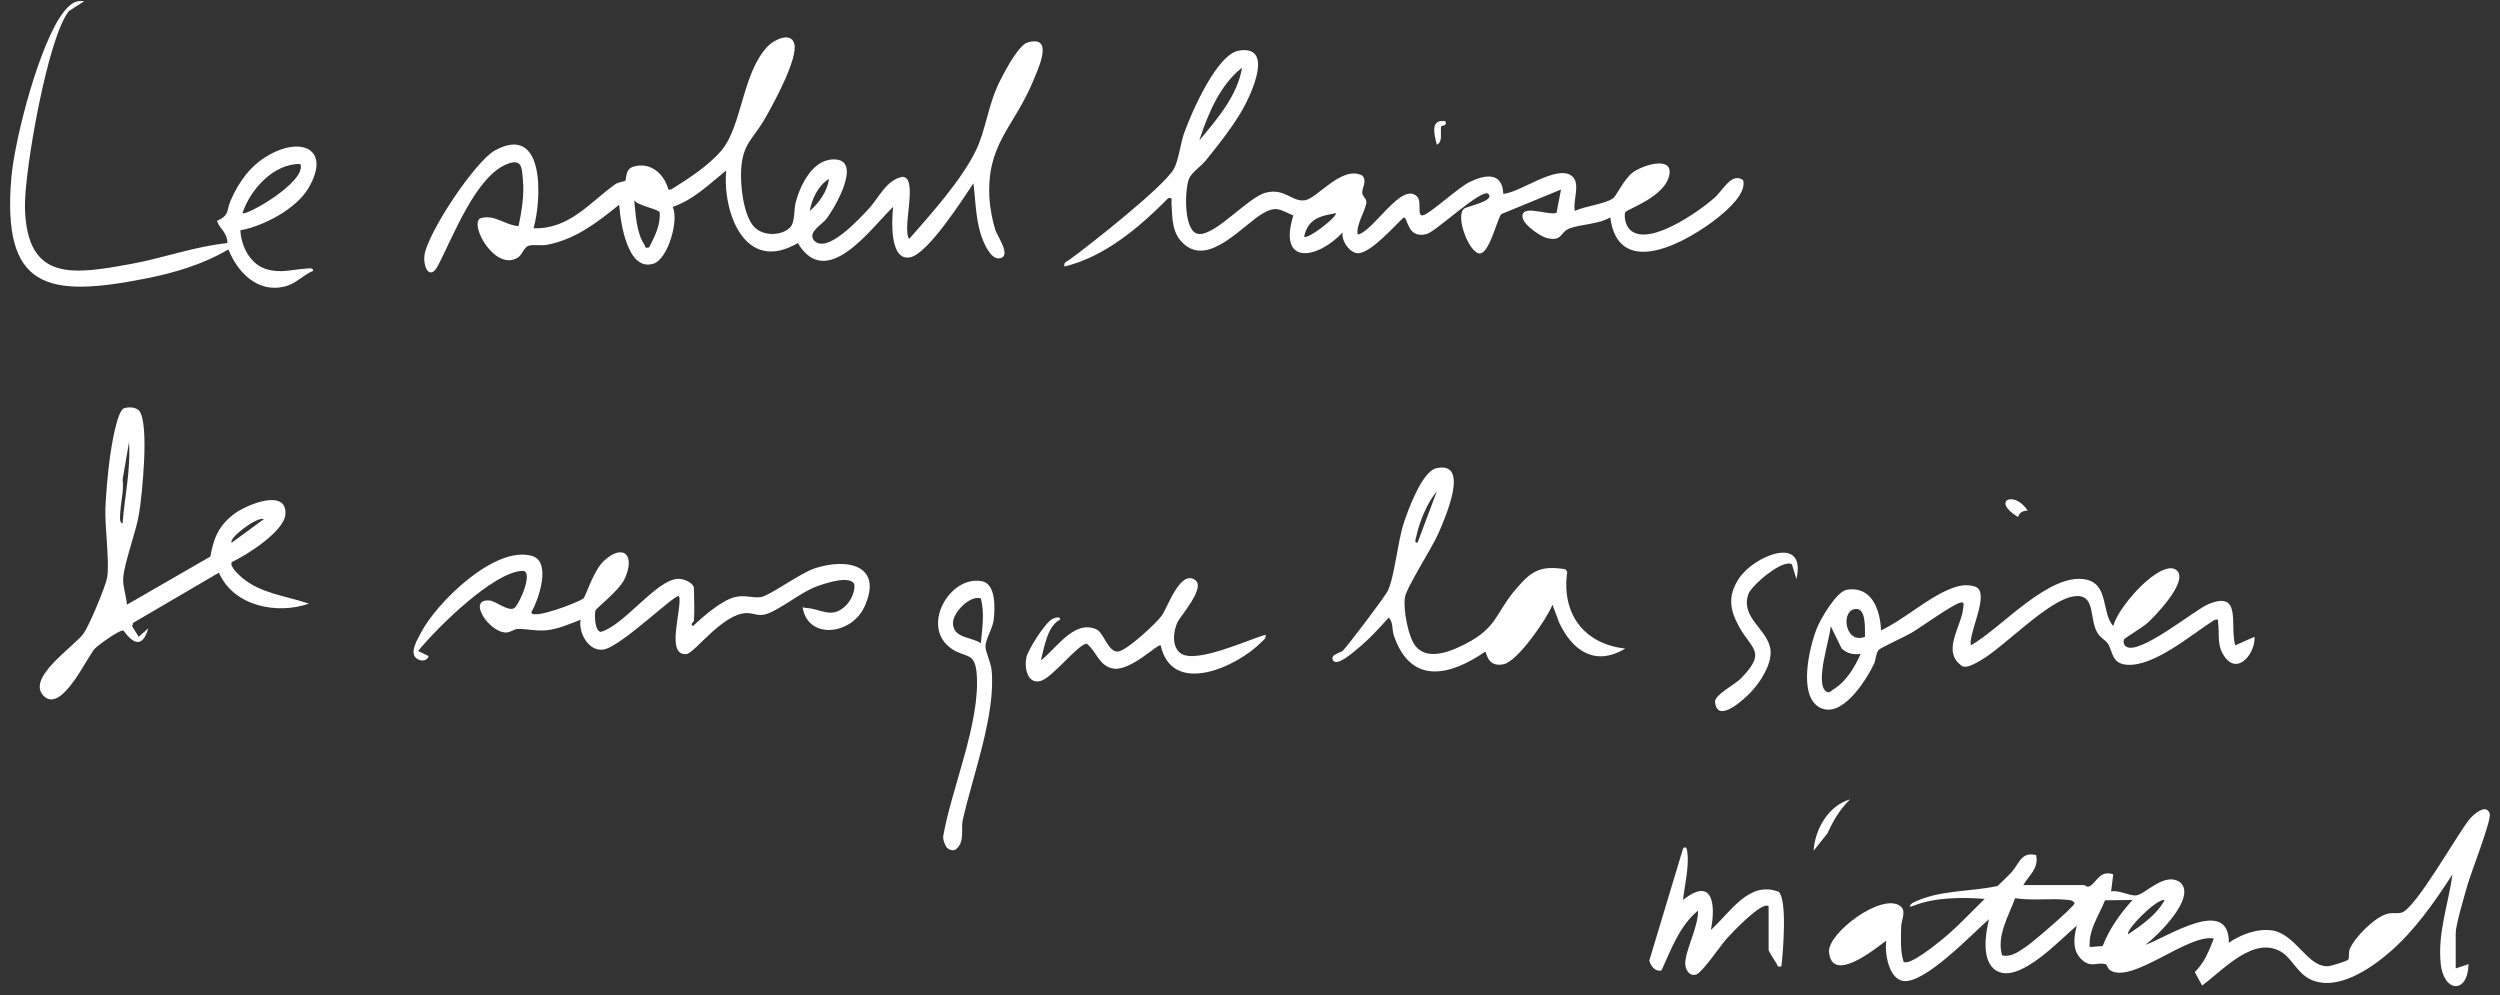
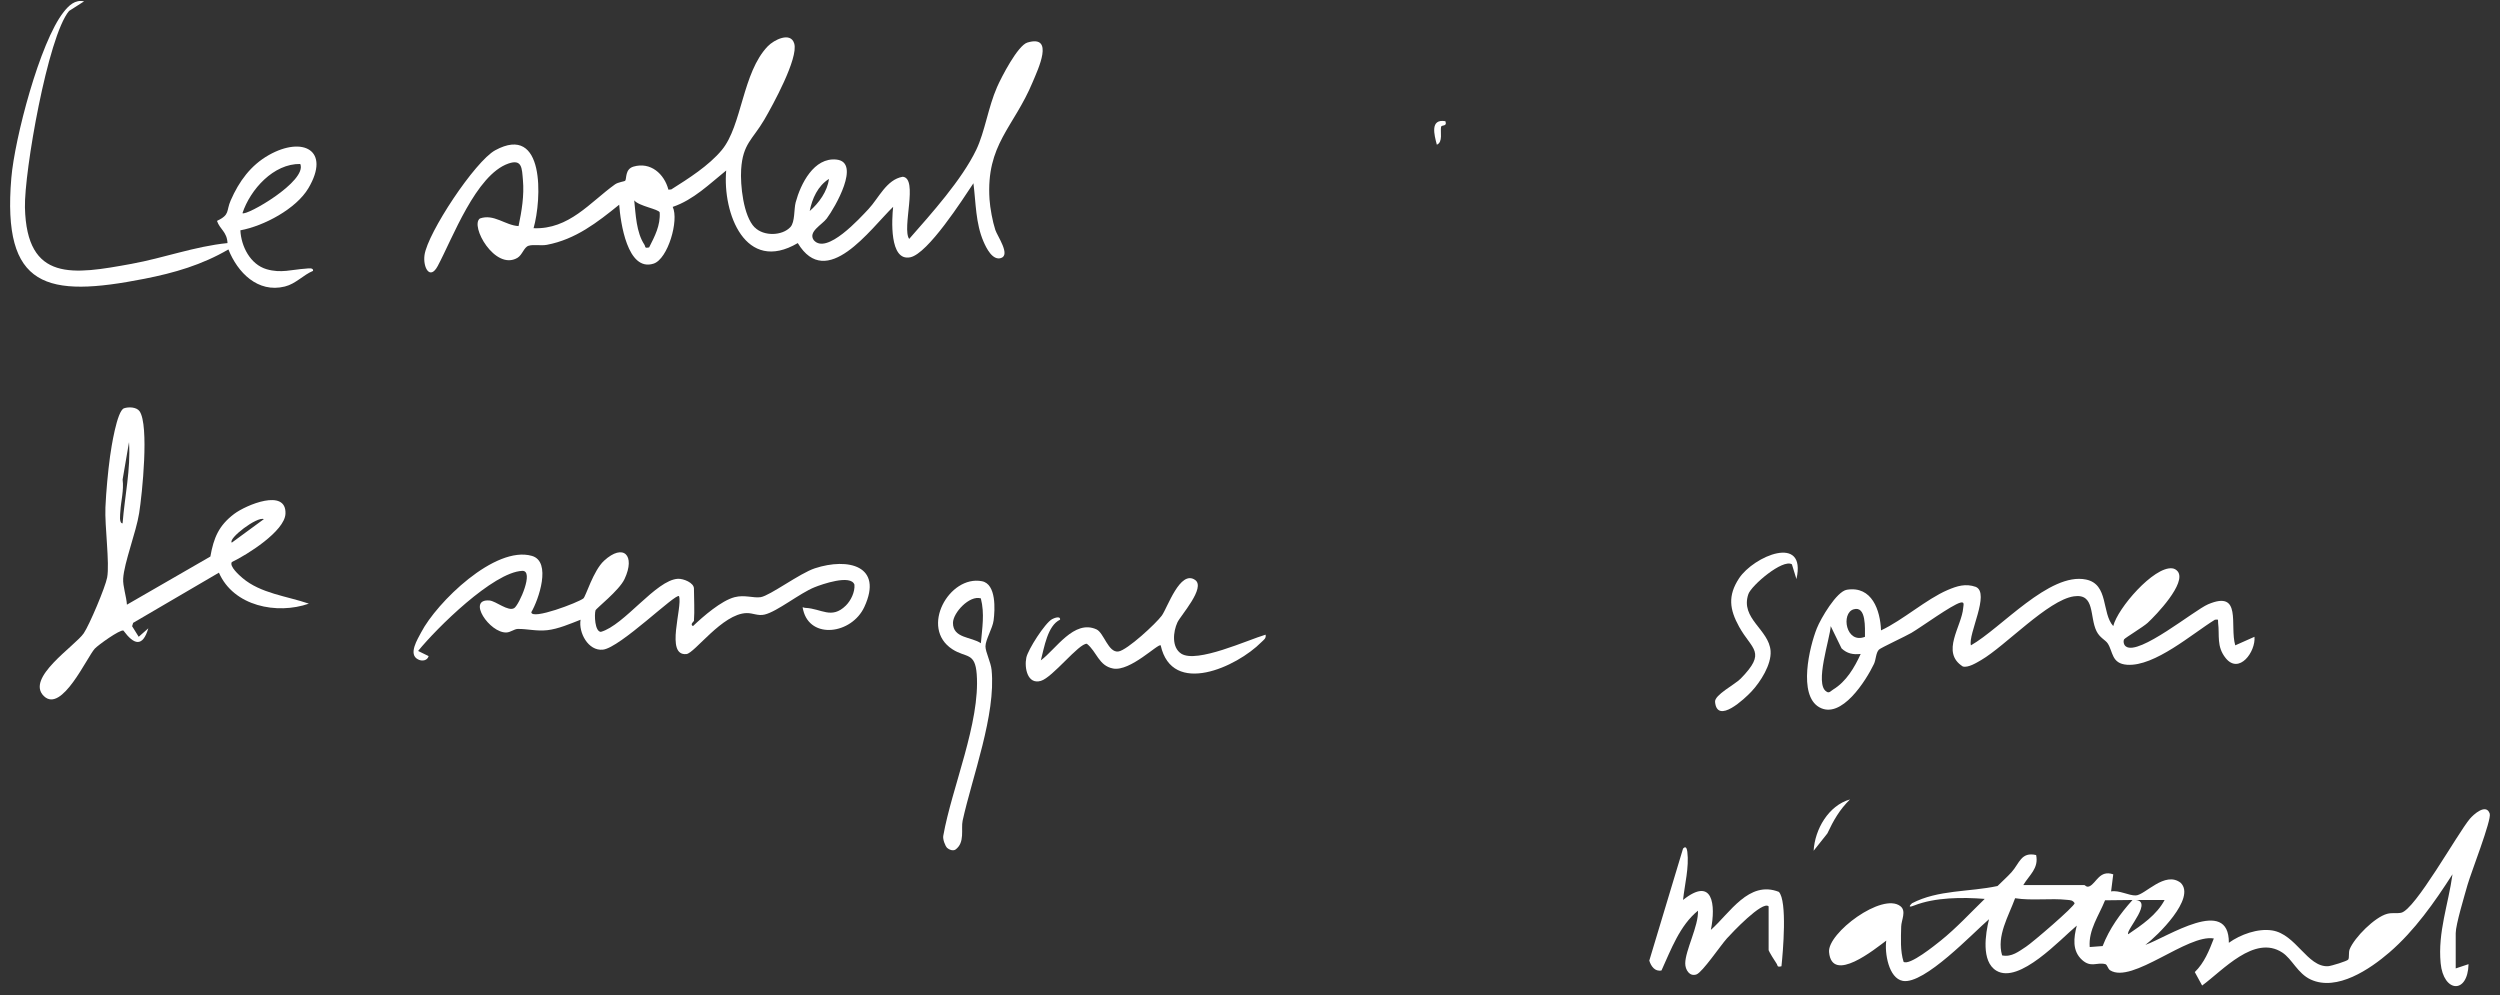
<svg xmlns="http://www.w3.org/2000/svg" width="211" height="84" viewBox="0 0 211 84" fill="none">
  <rect x="0" y="0" width="211" height="84" fill="#333333" stroke="none" />
  <path d="M63.703 19.194C64.461 19.959 66.018 19.91 66.71 19.165C67.107 18.737 67.001 17.648 67.154 17.081C67.574 15.518 68.694 13.266 70.598 13.468C72.685 13.686 70.472 17.518 69.777 18.442C69.369 18.982 68.18 19.559 68.68 20.267C69.764 21.543 72.585 18.403 73.307 17.638C74.165 16.724 74.818 15.15 76.192 14.918C77.53 15.044 76.1 19.28 76.735 20.165C78.597 18.042 81.177 15.18 82.396 12.64C83.124 11.12 83.406 9.04 84.151 7.351C84.512 6.526 85.897 3.836 86.711 3.591C89.036 2.893 87.599 5.867 87.158 6.927C85.559 10.772 83.214 12.18 83.515 16.826C83.565 17.565 83.773 18.701 84.005 19.406C84.174 19.923 85.307 21.513 84.486 21.778C83.77 22.01 83.243 20.933 83.012 20.397C82.339 18.85 82.366 17.111 82.157 15.468C81.253 16.826 78.322 21.407 76.828 21.715C75.04 22.086 75.272 18.462 75.381 17.456C73.43 19.353 69.77 24.56 67.332 20.516C62.908 23.122 60.973 17.999 61.291 14.389C59.88 15.525 58.536 16.866 56.777 17.462C57.32 18.592 56.37 21.864 55.161 22.251C52.948 22.963 52.365 18.741 52.26 17.277C50.411 18.774 48.577 20.204 46.162 20.662C45.649 20.758 45.046 20.612 44.615 20.741C44.218 20.86 44.089 21.523 43.658 21.771C41.77 22.857 39.644 19.042 40.505 18.439C41.684 18.022 42.635 19.019 43.767 19.082C44.032 17.803 44.251 16.512 44.135 15.193C44.049 14.206 44.072 13.402 42.913 13.802C40.167 14.753 38.193 20.122 36.941 22.457C36.286 23.679 35.686 22.569 35.828 21.533C36.084 19.665 40.094 13.607 41.794 12.683C46.01 10.391 45.725 16.833 45.033 19.261C48.03 19.38 49.795 17.075 51.902 15.564C52.173 15.369 52.713 15.316 52.766 15.253C52.905 15.087 52.733 14.276 53.468 14.061C54.912 13.64 56.068 14.677 56.413 16.008L56.655 15.988C58.095 15.078 59.824 13.985 60.92 12.663C62.633 10.6 62.649 6.135 64.802 3.903C65.325 3.36 66.733 2.651 67.034 3.678C67.399 4.913 65.21 8.897 64.504 10.106C63.52 11.785 62.692 12.12 62.553 14.296C62.471 15.607 62.735 18.23 63.696 19.198L63.703 19.194ZM68.339 17.81C69.108 17.151 69.843 16.134 69.962 15.101C69.022 15.694 68.545 16.76 68.339 17.81ZM54.787 20.88C55.26 19.943 55.747 19.035 55.678 17.926C55.581 17.644 53.916 17.399 53.528 16.909C53.657 18.118 53.7 19.608 54.386 20.648C54.498 20.817 54.363 20.976 54.787 20.88Z" fill="white" />
-   <path d="M207.262 81.735L208.345 81.374C208.279 83.944 206.226 83.772 205.99 81.291C205.742 78.658 206.643 76.326 206.991 73.789C205.474 76.147 203.801 78.542 201.665 80.384C200.035 81.788 197.243 83.692 195.031 82.675C193.915 82.162 193.461 80.937 192.62 80.39C190.275 78.863 187.602 81.907 185.86 83.179L185.241 82.043C186.045 81.261 186.449 80.238 186.847 79.208C184.638 78.807 179.955 83.066 178.097 81.894C177.898 81.768 177.858 81.414 177.686 81.371C176.974 81.192 176.48 81.698 175.728 81.019C174.874 80.248 175.02 79.142 175.281 78.121C173.907 79.264 170.423 83.083 168.495 81.927C167.187 81.142 167.578 78.797 167.872 77.582C166.508 78.754 162.411 83.109 160.602 82.788C159.39 82.573 159.052 80.397 159.201 79.387C158.267 80.082 154.611 83.07 154.372 80.354C154.233 78.747 158.867 75.286 160.394 76.482C160.92 76.893 160.47 77.654 160.46 78.208C160.44 79.188 160.371 80.251 160.662 81.178C161.169 81.52 163.328 79.764 163.805 79.383C165.123 78.323 166.299 77.045 167.511 75.866C165.63 75.72 163.322 75.73 161.563 76.422C161.248 76.545 160.993 76.601 161.374 76.234C163.587 75.084 166.203 75.293 168.591 74.78C168.978 74.392 169.406 74.021 169.773 73.614C170.452 72.859 170.572 71.875 171.85 72.166C172.085 73.293 171.27 73.852 170.767 74.697H175.917C175.98 74.697 176.099 74.922 176.361 74.799C176.934 74.528 177.206 73.395 178.358 73.793L178.176 75.237C178.842 75.108 179.68 75.598 180.263 75.575C181.044 75.545 182.723 73.471 184.052 74.511C185.363 75.81 182.064 79.009 181.067 79.751C182.935 79.082 188.145 75.591 188.115 79.572C189.096 78.867 190.56 78.34 191.772 78.529C193.782 78.844 194.743 81.635 196.485 81.549C196.737 81.536 198.114 81.115 198.194 80.983C198.297 80.814 198.201 80.39 198.313 80.112C198.721 79.112 200.436 77.403 201.473 77.128C201.913 77.012 202.284 77.111 202.649 77.038C203.828 76.81 207.401 70.368 208.451 69.113C208.756 68.748 209.832 67.768 210.134 68.672C210.306 69.192 208.534 73.703 208.256 74.694C208.014 75.558 207.262 78.039 207.262 78.757V81.738V81.735ZM168.978 80.635C169.78 80.801 170.386 80.301 171.005 79.897C171.535 79.552 175.096 76.502 175.099 76.227C174.927 75.965 174.751 75.979 174.48 75.949C173.056 75.793 171.509 76.035 170.075 75.81C169.522 77.333 168.495 78.989 168.978 80.635ZM179.984 75.959L177.666 75.985C177.156 77.264 176.258 78.479 176.371 79.93L177.464 79.847C178.03 78.38 178.944 77.115 179.984 75.959ZM182.694 75.959C181.998 75.82 179.352 78.549 179.623 78.847C180.779 78.062 182.025 77.221 182.694 75.959Z" fill="white" />
-   <path d="M114.588 19.796C115.907 19.57 118.291 15.275 119.603 16.59C120.04 17.027 119.547 18.279 120.1 18.173C120.653 18.067 123.057 15.854 123.995 15.381C125.293 14.728 126.813 14.473 126.876 16.361C128.31 16.262 131.361 13.87 132.646 14.838C133.464 15.454 132.702 16.987 132.924 17.802C133.755 17.388 135.421 17.242 136.146 16.735C136.425 16.54 137.057 15.116 137.806 14.556C138.644 13.927 141.187 13.135 140.896 14.738C140.551 16.649 137.223 17.679 137.163 17.924C137.044 18.401 137.246 19.103 137.62 19.431C139.19 20.826 143.39 17.841 144.675 16.722C145.43 16.066 146.142 14.503 147.119 15.202C147.437 16.302 145.801 17.712 145.026 18.338C142.529 20.345 136.607 23.74 135.905 18.345C134.918 18.948 133.397 18.908 132.43 19.296C131.659 19.604 131.861 20.451 130.48 20.067C129.936 19.915 128.068 18.673 128.575 17.974C128.959 17.444 130.751 18.179 131.37 17.964L131.748 15.997L126.694 18.077C126.296 18.713 125.727 21.236 124.948 21.385C124.071 21.551 122.772 18.252 123.567 17.613C123.842 17.394 126.22 16.967 125.608 16.361C125.094 15.851 121.176 19.554 120.414 19.753C118.738 20.186 118.864 18.355 118.473 18.352C117.662 19.097 115.731 21.319 114.648 21.372C113.953 21.409 113.174 20.316 113.323 19.61C111.197 21.895 107.825 22.462 109.157 18.183C108.031 17.722 107.749 17.335 106.58 18.014C104.921 18.981 102.155 22.372 100.042 20.697C98.879 19.776 98.959 18.458 98.873 17.166C98.856 16.898 99.012 16.643 98.605 16.719C96.16 19.189 93.276 21.654 89.841 22.495C89.758 22.111 90.04 22.084 90.262 21.922C92.02 20.637 98.128 15.838 99.058 14.284C99.459 13.615 99.645 12.049 99.949 11.204C100.555 9.525 102.688 4.574 104.573 4.269C107.564 3.789 105.606 7.949 104.864 9.257C104.05 10.691 102.804 12.264 101.758 13.556C101.377 14.026 100.592 14.546 100.367 15.053C99.972 15.937 99.87 19.613 101.158 19.746C102.592 19.892 105.331 16.649 106.818 16.265C108.468 15.838 109.021 17.08 110.154 16.898C111.184 16.735 113.264 13.933 114.966 14.811C115.416 15.235 114.946 15.871 114.973 16.278C114.989 16.553 115.287 16.732 115.32 17C115.383 17.54 114.39 19.017 114.595 19.789L114.588 19.796ZM101.218 11.85C102.708 10.085 104.454 8.051 104.828 5.71C102.953 7.183 101.946 9.634 101.218 11.85ZM112.78 17.991C111.435 18.209 110.385 18.468 110.071 19.974C110.332 20.233 112.651 18.497 112.78 17.991Z" fill="white" />
+   <path d="M207.262 81.735L208.345 81.374C208.279 83.944 206.226 83.772 205.99 81.291C205.742 78.658 206.643 76.326 206.991 73.789C205.474 76.147 203.801 78.542 201.665 80.384C200.035 81.788 197.243 83.692 195.031 82.675C193.915 82.162 193.461 80.937 192.62 80.39C190.275 78.863 187.602 81.907 185.86 83.179L185.241 82.043C186.045 81.261 186.449 80.238 186.847 79.208C184.638 78.807 179.955 83.066 178.097 81.894C177.898 81.768 177.858 81.414 177.686 81.371C176.974 81.192 176.48 81.698 175.728 81.019C174.874 80.248 175.02 79.142 175.281 78.121C173.907 79.264 170.423 83.083 168.495 81.927C167.187 81.142 167.578 78.797 167.872 77.582C166.508 78.754 162.411 83.109 160.602 82.788C159.39 82.573 159.052 80.397 159.201 79.387C158.267 80.082 154.611 83.07 154.372 80.354C154.233 78.747 158.867 75.286 160.394 76.482C160.92 76.893 160.47 77.654 160.46 78.208C160.44 79.188 160.371 80.251 160.662 81.178C161.169 81.52 163.328 79.764 163.805 79.383C165.123 78.323 166.299 77.045 167.511 75.866C165.63 75.72 163.322 75.73 161.563 76.422C161.248 76.545 160.993 76.601 161.374 76.234C163.587 75.084 166.203 75.293 168.591 74.78C168.978 74.392 169.406 74.021 169.773 73.614C170.452 72.859 170.572 71.875 171.85 72.166C172.085 73.293 171.27 73.852 170.767 74.697H175.917C175.98 74.697 176.099 74.922 176.361 74.799C176.934 74.528 177.206 73.395 178.358 73.793L178.176 75.237C178.842 75.108 179.68 75.598 180.263 75.575C181.044 75.545 182.723 73.471 184.052 74.511C185.363 75.81 182.064 79.009 181.067 79.751C182.935 79.082 188.145 75.591 188.115 79.572C189.096 78.867 190.56 78.34 191.772 78.529C193.782 78.844 194.743 81.635 196.485 81.549C196.737 81.536 198.114 81.115 198.194 80.983C198.297 80.814 198.201 80.39 198.313 80.112C198.721 79.112 200.436 77.403 201.473 77.128C201.913 77.012 202.284 77.111 202.649 77.038C203.828 76.81 207.401 70.368 208.451 69.113C208.756 68.748 209.832 67.768 210.134 68.672C210.306 69.192 208.534 73.703 208.256 74.694C208.014 75.558 207.262 78.039 207.262 78.757V81.738V81.735ZM168.978 80.635C169.78 80.801 170.386 80.301 171.005 79.897C171.535 79.552 175.096 76.502 175.099 76.227C174.927 75.965 174.751 75.979 174.48 75.949C173.056 75.793 171.509 76.035 170.075 75.81C169.522 77.333 168.495 78.989 168.978 80.635ZM179.984 75.959L177.666 75.985C177.156 77.264 176.258 78.479 176.371 79.93L177.464 79.847C178.03 78.38 178.944 77.115 179.984 75.959ZC181.998 75.82 179.352 78.549 179.623 78.847C180.779 78.062 182.025 77.221 182.694 75.959Z" fill="white" />
  <path d="M179.282 53.947C179.183 54.12 179.239 54.441 179.435 54.567C180.538 55.352 185.188 51.503 186.36 51.003C189.265 49.767 188.162 52.788 188.655 54.467L190.278 53.745C190.391 55.007 188.98 56.948 187.847 55.544C187.056 54.557 187.344 53.619 187.208 52.569C187.175 52.318 187.304 52.258 186.94 52.304C185.029 53.48 181.869 56.262 179.534 56.107C178.199 56.017 178.348 54.997 177.891 54.305C177.696 54.007 177.222 53.835 176.944 53.268C176.344 52.05 176.841 50.062 175.03 50.331C172.85 50.652 169.253 54.514 167.217 55.706C166.809 55.944 166.114 56.375 165.663 56.252C163.769 55.053 165.574 52.877 165.696 51.294C165.716 51.049 165.829 50.761 165.448 50.864C164.703 51.069 162.219 52.884 161.318 53.417C160.841 53.699 158.731 54.673 158.579 54.832C158.317 55.106 158.334 55.683 158.161 56.041C157.499 57.425 155.412 60.763 153.538 59.687C151.749 58.66 152.713 54.603 153.342 53.03C153.67 52.205 155.005 49.913 155.879 49.774C157.996 49.436 158.695 51.506 158.758 53.205C160.606 52.341 162.573 50.572 164.381 49.797C165.173 49.459 165.895 49.228 166.756 49.532C167.988 50.056 166.087 53.527 166.345 54.467C168.892 53.026 172.966 48.277 176.06 48.913C177.991 49.31 177.365 51.751 178.358 52.841C178.726 51.327 181.773 47.813 183.323 47.966C183.518 47.986 183.671 48.075 183.797 48.224C184.575 49.194 181.972 51.917 181.253 52.576C180.895 52.904 179.345 53.845 179.286 53.951L179.282 53.947ZM157.403 53.748C157.393 53.06 157.535 51.099 156.443 51.427C155.359 51.755 155.793 54.378 157.403 53.748ZM157.039 55.193C156.399 55.265 155.903 55.166 155.429 54.726L154.512 52.844C154.455 53.907 153.13 57.733 154.144 58.362C154.379 58.554 154.535 58.303 154.717 58.197C155.826 57.524 156.519 56.339 157.042 55.193H157.039Z" fill="white" />
  <path d="M58.582 52.391C58.579 52.434 58.195 52.702 58.489 52.841C59.337 52.033 60.881 50.688 62.007 50.4C62.851 50.182 63.6 50.496 64.203 50.4C64.991 50.271 67.505 48.38 68.78 47.963C71.579 47.048 74.566 47.744 72.95 51.228C71.88 53.533 68.386 53.984 67.79 51.493C67.697 51.109 67.74 51.294 67.975 51.304C69.336 51.367 70.181 52.295 71.386 51.112C71.817 50.688 72.165 49.963 72.115 49.347C71.814 48.453 69.35 49.321 68.753 49.562C67.491 50.069 65.604 51.612 64.54 51.867C63.961 52.007 63.567 51.732 63.004 51.745C60.97 51.798 58.625 55.133 57.936 55.203C56.111 55.385 57.628 51.248 57.31 50.318C57.075 49.999 52.336 54.679 50.882 54.832C49.643 54.958 48.818 53.391 49 52.305C48.139 52.642 47.103 53.09 46.182 53.189C45.261 53.288 44.476 53.066 43.694 53.083C43.406 53.09 43.082 53.368 42.751 53.381C41.323 53.447 39.372 50.523 41.313 50.682C41.85 50.725 42.9 51.646 43.403 51.321C43.814 51.056 45.109 48.135 44.075 48.181C41.624 48.291 36.852 53.017 35.289 54.941L36.176 55.375C36.074 55.766 35.603 55.835 35.272 55.647C34.431 55.219 35.255 53.931 35.54 53.381C36.855 50.847 41.783 46.015 44.9 46.919C46.569 47.406 45.46 50.622 44.844 51.665C44.844 52.368 48.835 50.841 49.239 50.506C49.444 50.337 50.067 48.171 50.981 47.327C52.614 45.826 53.657 46.86 52.71 48.873C52.249 49.854 50.309 51.344 50.259 51.52C50.156 51.901 50.199 53.292 50.709 53.331C52.693 52.778 55.366 48.943 57.218 48.85C57.678 48.827 58.569 49.181 58.569 49.675C58.569 50.549 58.635 51.53 58.569 52.384L58.582 52.391Z" fill="white" />
  <path d="M10.71 51.036L17.755 46.972C18.036 45.392 18.46 44.362 19.759 43.378C20.762 42.62 24.183 41.182 24.094 43.358C24.034 44.835 20.838 46.836 19.57 47.435C19.325 47.786 20.199 48.558 20.464 48.783C21.994 50.088 24.227 50.313 26.068 50.949C23.375 51.89 19.712 51.168 18.477 48.333L11.237 52.569L11.151 52.854L11.707 53.745L12.518 53.029C12.035 54.652 11.303 54.42 10.415 53.218C10.111 53.125 8.289 54.437 8.001 54.745C7.342 55.457 5.222 60.203 3.712 58.759C2.112 57.232 6.342 54.517 7.067 53.45C7.547 52.745 8.895 49.552 9.044 48.74C9.266 47.531 8.829 44.392 8.898 42.818C8.955 41.51 9.11 39.818 9.289 38.516C9.385 37.811 9.869 34.667 10.468 34.459C10.843 34.33 11.528 34.343 11.783 34.714C12.595 35.893 12.002 41.692 11.743 43.315C11.485 44.938 10.478 47.482 10.396 48.83C10.356 49.476 10.677 50.37 10.713 51.042L10.71 51.036ZM10.346 44.173C10.525 41.881 11.041 39.626 10.889 37.314L10.349 40.474C10.468 41.404 10.203 42.279 10.157 43.173C10.147 43.385 10.031 44.173 10.346 44.173ZM22.269 43.815C21.709 43.56 19.225 45.458 19.563 45.799L22.269 43.815Z" fill="white" />
-   <path d="M119.52 54.592C120.596 55.801 122.557 54.93 123.74 54.317C126.376 52.943 126.204 51.777 127.883 49.79C129.221 48.206 129.963 47.696 132.122 48.044L132.275 48.263C131.771 51.734 133.633 54.347 137.173 54.738C134.633 56.271 132.715 54.933 131.592 52.548L131.029 51.038C130.546 52.257 128.102 55.791 126.922 56.056C125.482 56.38 125.478 54.966 125.339 55.009C122.332 57.073 119.083 57.811 117.649 53.665C117.457 53.105 117.606 52.512 117.208 52.125C116.393 53.035 115.453 54.059 114.492 54.824C114.158 55.092 112.836 56.281 112.508 55.731C112.22 55.248 113.148 55.092 113.32 54.933C113.717 54.562 116.9 50.343 117.125 49.872C117.708 48.657 117.947 45.782 118.47 44.172C118.838 43.046 120.023 39.791 121.219 39.519C124.117 38.857 121.968 43.696 121.428 44.961C120.888 46.226 118.712 49.554 118.576 50.416C118.417 51.406 118.848 53.837 119.523 54.595L119.52 54.592ZM119.643 45.799L121.269 41.467C120.477 42.384 119.782 44.073 119.543 45.249C119.507 45.434 119.311 45.842 119.643 45.799Z" fill="white" />
  <path d="M7.093 0.117L5.828 0.925C4.03 3.071 2.036 14.548 2.105 17.509C2.251 23.834 6.192 23.166 11.104 22.268C13.823 21.771 16.44 20.794 19.202 20.516C19.159 19.565 18.56 19.367 18.314 18.645C19.441 18.101 19.066 17.833 19.474 16.909C20.172 15.313 21.153 13.955 22.693 13.084C25.548 11.474 27.929 12.666 26.032 15.879C24.998 17.631 22.259 19.078 20.288 19.439C20.351 20.784 21.12 22.318 22.501 22.722C23.713 23.079 24.644 22.748 25.786 22.675C25.982 22.662 26.472 22.559 26.422 22.861C25.581 23.212 24.968 23.954 24.041 24.182C21.749 24.752 20.047 22.99 19.278 21.052C17.043 22.357 14.714 23.033 12.184 23.53C3.957 25.149 0.168 24.348 0.956 15.015C1.234 11.716 3.354 3.568 5.374 1.011C5.812 0.458 6.335 -0.052 7.093 0.114V0.117ZM25.343 13.839C23.094 13.802 21.13 15.982 20.464 17.989C20.759 18.264 25.955 15.296 25.343 13.839Z" fill="white" />
  <path d="M106.815 53.565C106.885 53.886 106.65 54.006 106.458 54.201C104.388 56.291 98.929 58.805 97.962 54.469C97.757 54.277 95.395 56.695 93.945 56.423C92.729 56.195 92.57 54.999 91.732 54.334C91.057 54.284 88.844 57.179 87.847 57.467C86.718 57.795 86.443 56.364 86.622 55.503C86.764 54.821 88.195 52.585 88.795 52.257C88.944 52.174 89.51 51.942 89.47 52.3C88.404 52.81 88.139 54.638 87.847 55.735C89.116 54.801 90.646 52.26 92.54 53.118C93.17 53.403 93.534 55.109 94.395 54.986C95.134 54.88 97.588 52.608 98.062 51.949C98.535 51.29 99.602 48.064 100.867 48.948C101.791 49.594 99.641 51.949 99.373 52.532C99.012 53.31 98.87 54.642 99.701 55.172C101.013 56.003 105.308 54.009 106.819 53.565H106.815Z" fill="white" />
  <path d="M149.272 76.499C148.769 75.976 146.139 78.771 145.748 79.205C145.221 79.788 143.678 82.07 143.181 82.242C142.598 82.447 142.231 81.848 142.234 81.308C142.241 80.202 143.367 78.155 143.31 76.86C141.77 78.115 141.038 80.139 140.23 81.907C139.677 82.023 139.346 81.553 139.2 81.076L142.049 71.62C142.3 71.352 142.376 71.64 142.41 71.889C142.575 73.187 142.184 74.661 142.049 75.956C144.572 73.939 144.824 76.366 144.397 78.483C145.996 77.072 147.599 74.276 150.133 75.273C150.862 76.025 150.481 80.387 150.355 81.553C149.938 81.656 150.057 81.477 149.941 81.325C149.832 81.185 149.272 80.265 149.272 80.198V76.496V76.499Z" fill="white" />
  <path d="M79.948 71.573C79.769 71.405 79.554 70.818 79.613 70.537C80.329 66.483 82.743 60.978 82.435 56.898C82.293 55.023 81.544 55.55 80.382 54.798C77.6 53.003 80.117 48.519 82.876 49.055C84.095 49.29 83.982 51.453 83.859 52.374C83.77 53.039 83.174 53.993 83.174 54.556C83.174 55.03 83.628 55.894 83.691 56.544C84.065 60.326 82.061 65.549 81.246 69.265C81.094 69.957 81.472 71.13 80.62 71.719C80.405 71.825 80.107 71.719 79.948 71.57V71.573ZM82.783 50.502C81.823 50.218 80.435 51.715 80.431 52.572C80.428 53.884 81.985 53.738 82.786 54.288C82.896 52.983 83.114 51.807 82.783 50.502Z" fill="white" />
  <path d="M151.617 48.87L151.236 47.628C150.464 47.145 147.815 49.413 147.563 50.142C146.854 52.212 149.309 53.126 149.438 54.948C149.517 56.087 148.59 57.544 147.831 58.356C147.258 58.969 144.923 61.171 144.751 59.24C144.698 58.644 146.414 57.79 146.924 57.266C149.13 55.004 147.868 54.858 146.781 52.898C145.973 51.437 145.814 50.275 146.775 48.811C148.007 46.939 152.495 45.028 151.62 48.87H151.617Z" fill="white" />
  <path d="M156.138 67.474C155.26 68.335 154.747 69.239 154.227 70.346L153.071 71.803C153.173 69.998 154.319 67.987 156.141 67.471L156.138 67.474Z" fill="white" />
-   <path d="M171.131 43.091C170.688 43.124 170.476 43.233 170.32 43.634C168.018 42.253 170.019 41.352 171.131 43.091Z" fill="white" />
  <path d="M121.991 10.228C122.166 10.715 121.666 10.513 121.626 10.705C121.547 11.109 121.799 12.003 121.269 12.212C121.053 11.394 120.669 10.01 121.987 10.228H121.991Z" fill="white" />
</svg>